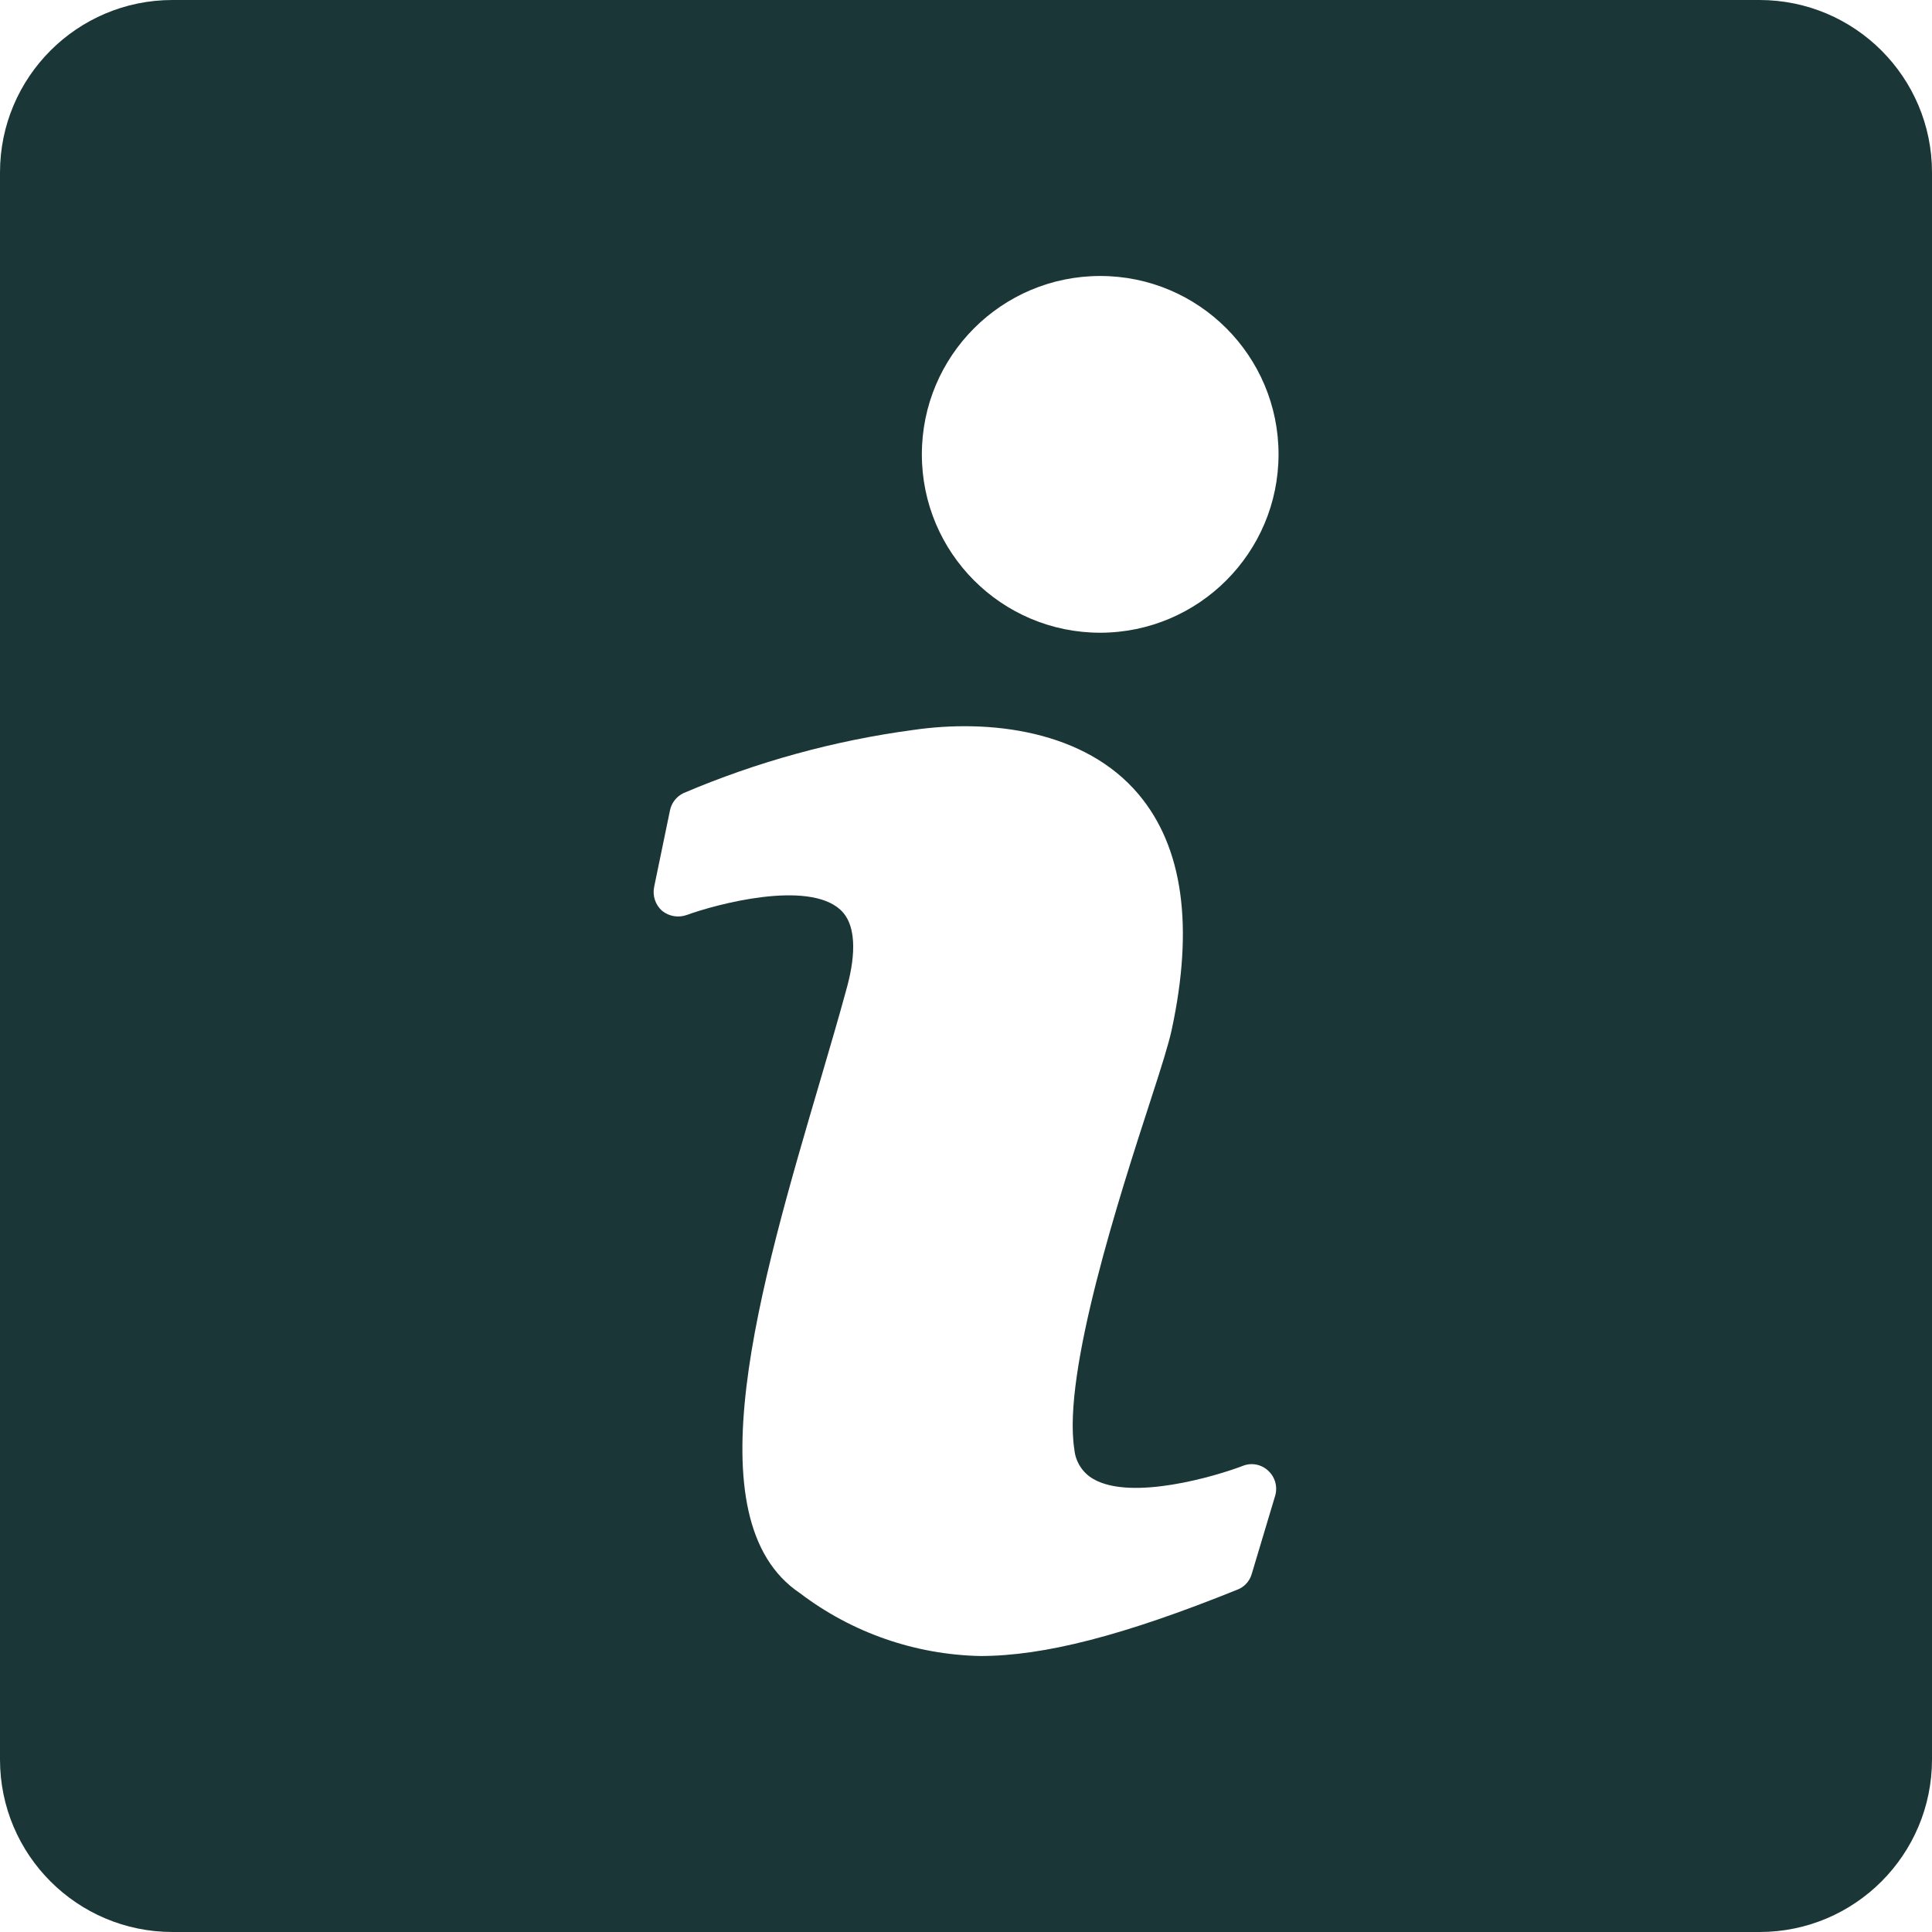
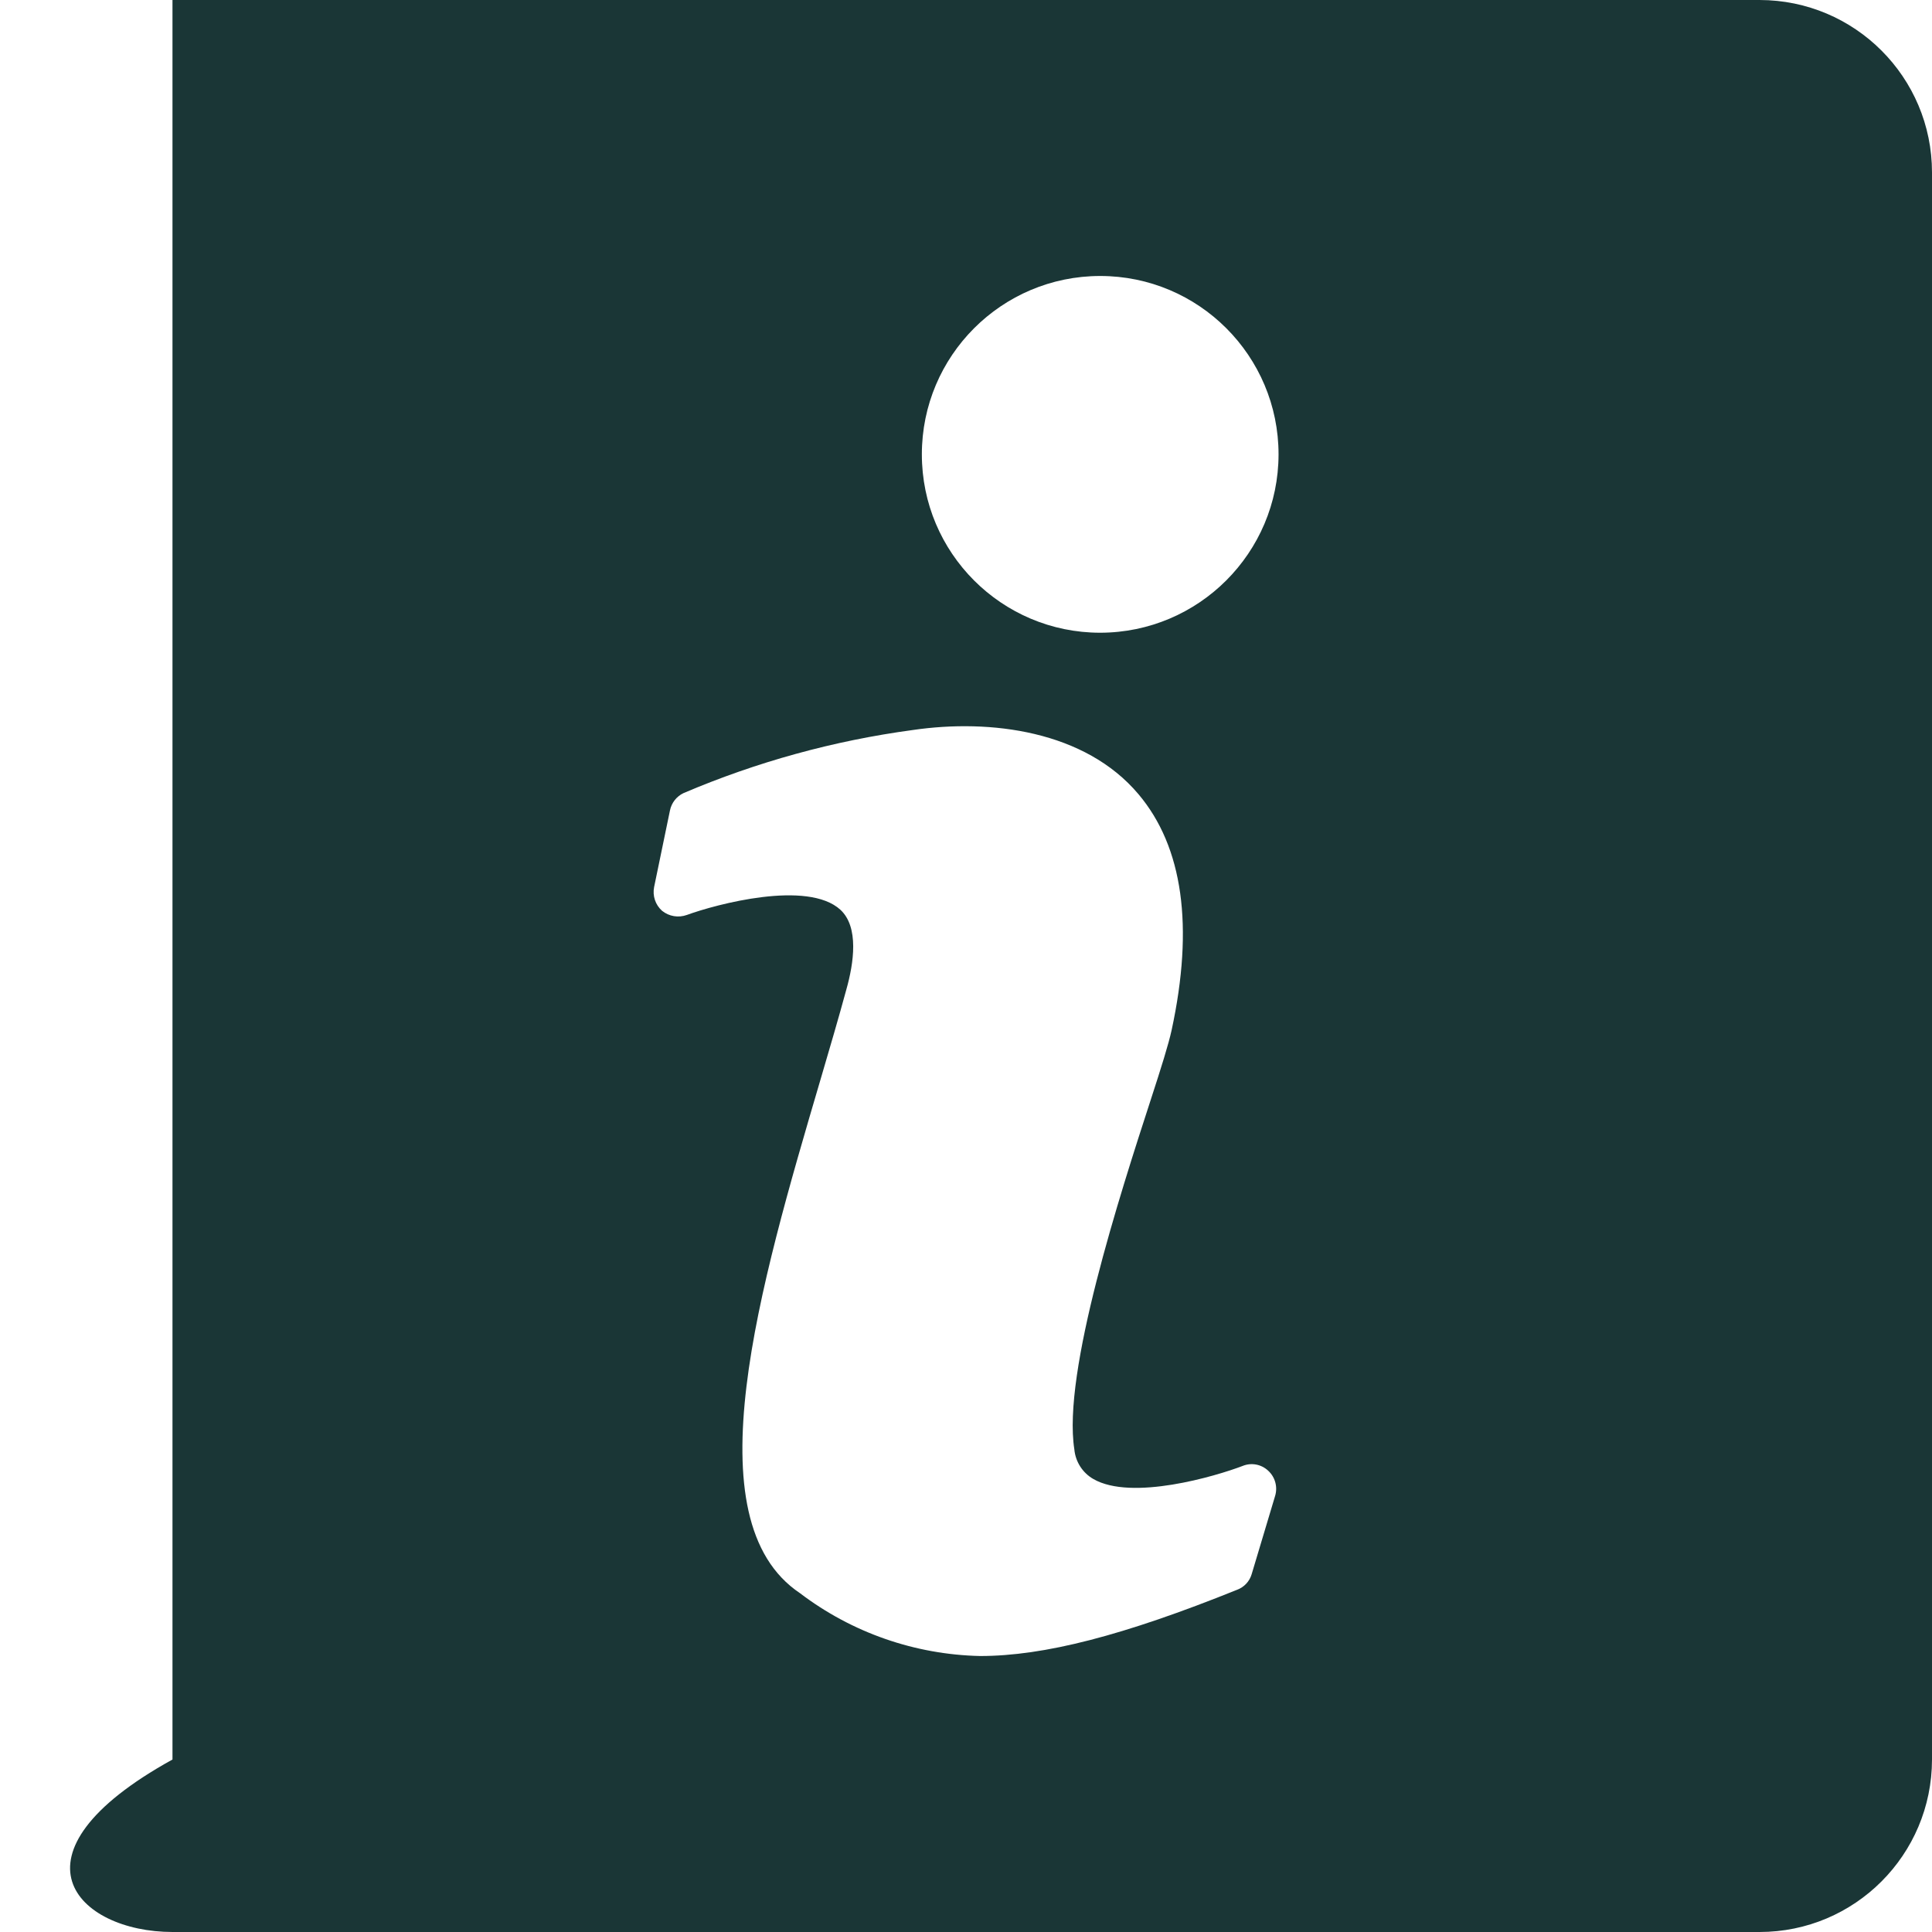
<svg xmlns="http://www.w3.org/2000/svg" width="40" height="40" viewBox="0 0 40 40" fill="none">
-   <path d="M36.429 0H3.571C1.599 0 0 1.599 0 3.571V36.429C0 38.401 1.599 39.999 3.571 40H36.429C38.401 40 39.999 38.401 40 36.429V3.571C40 1.599 38.401 0.001 36.429 0ZM26.4 30.971L25.914 32.593C25.87 32.741 25.759 32.86 25.614 32.914C23.257 33.864 21.614 34.286 20.293 34.286C18.944 34.257 17.638 33.803 16.564 32.986C14.3 31.471 15.729 26.629 16.986 22.357C17.179 21.7 17.364 21.071 17.521 20.493C17.679 19.936 17.786 19.193 17.4 18.836C16.721 18.214 14.829 18.721 14.221 18.943C14.046 19.006 13.852 18.974 13.707 18.857C13.569 18.734 13.506 18.546 13.543 18.364L13.871 16.779C13.903 16.622 14.006 16.49 14.15 16.421C15.667 15.774 17.265 15.334 18.9 15.114C20.507 14.879 22.464 15.129 23.571 16.443C24.493 17.536 24.721 19.179 24.257 21.329C24.193 21.621 24.043 22.1 23.829 22.757C23.186 24.736 21.993 28.414 22.243 30.007C22.266 30.263 22.413 30.493 22.636 30.621C23.429 31.079 25.171 30.564 25.729 30.35C25.909 30.277 26.115 30.316 26.257 30.45C26.401 30.582 26.456 30.785 26.4 30.971ZM22.779 13.1C20.739 13.1 19.086 11.446 19.086 9.407C19.086 7.368 20.739 5.714 22.779 5.714C24.818 5.714 26.471 7.368 26.471 9.407C26.469 11.445 24.817 13.097 22.779 13.1Z" fill="#1A3636" />
+   <path d="M36.429 0H3.571V36.429C0 38.401 1.599 39.999 3.571 40H36.429C38.401 40 39.999 38.401 40 36.429V3.571C40 1.599 38.401 0.001 36.429 0ZM26.4 30.971L25.914 32.593C25.87 32.741 25.759 32.86 25.614 32.914C23.257 33.864 21.614 34.286 20.293 34.286C18.944 34.257 17.638 33.803 16.564 32.986C14.3 31.471 15.729 26.629 16.986 22.357C17.179 21.7 17.364 21.071 17.521 20.493C17.679 19.936 17.786 19.193 17.4 18.836C16.721 18.214 14.829 18.721 14.221 18.943C14.046 19.006 13.852 18.974 13.707 18.857C13.569 18.734 13.506 18.546 13.543 18.364L13.871 16.779C13.903 16.622 14.006 16.49 14.15 16.421C15.667 15.774 17.265 15.334 18.9 15.114C20.507 14.879 22.464 15.129 23.571 16.443C24.493 17.536 24.721 19.179 24.257 21.329C24.193 21.621 24.043 22.1 23.829 22.757C23.186 24.736 21.993 28.414 22.243 30.007C22.266 30.263 22.413 30.493 22.636 30.621C23.429 31.079 25.171 30.564 25.729 30.35C25.909 30.277 26.115 30.316 26.257 30.45C26.401 30.582 26.456 30.785 26.4 30.971ZM22.779 13.1C20.739 13.1 19.086 11.446 19.086 9.407C19.086 7.368 20.739 5.714 22.779 5.714C24.818 5.714 26.471 7.368 26.471 9.407C26.469 11.445 24.817 13.097 22.779 13.1Z" fill="#1A3636" />
</svg>